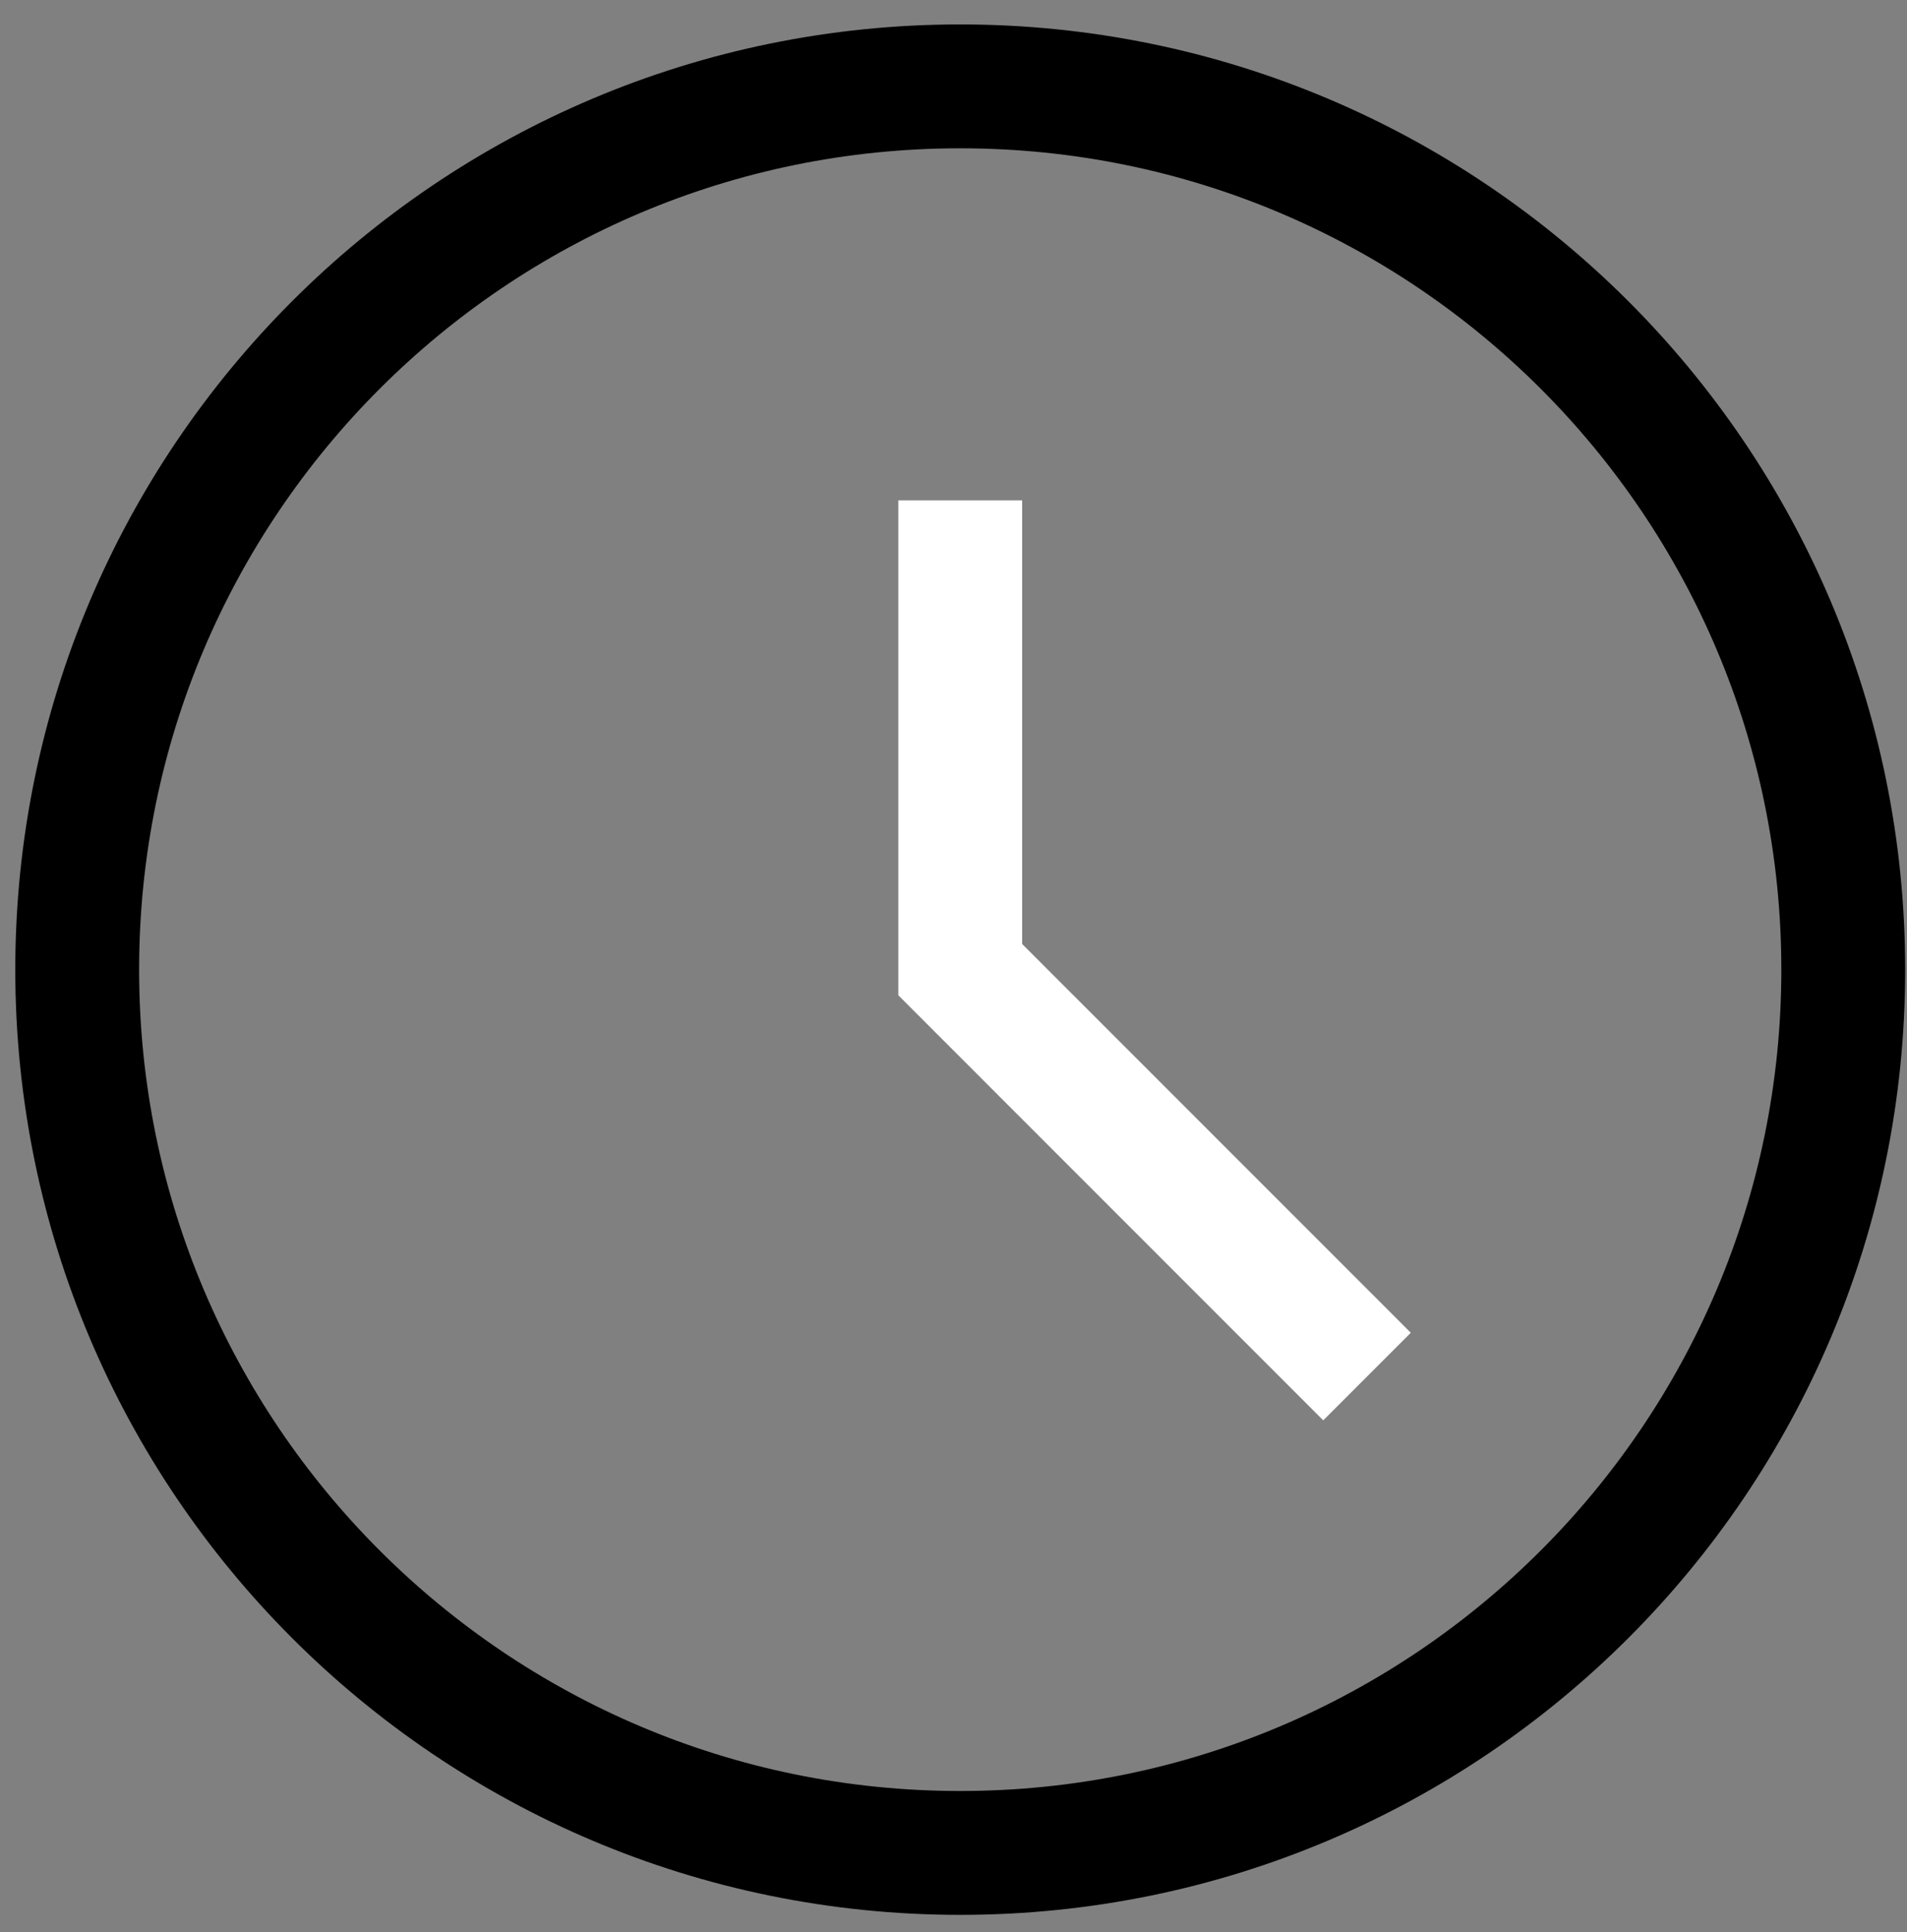
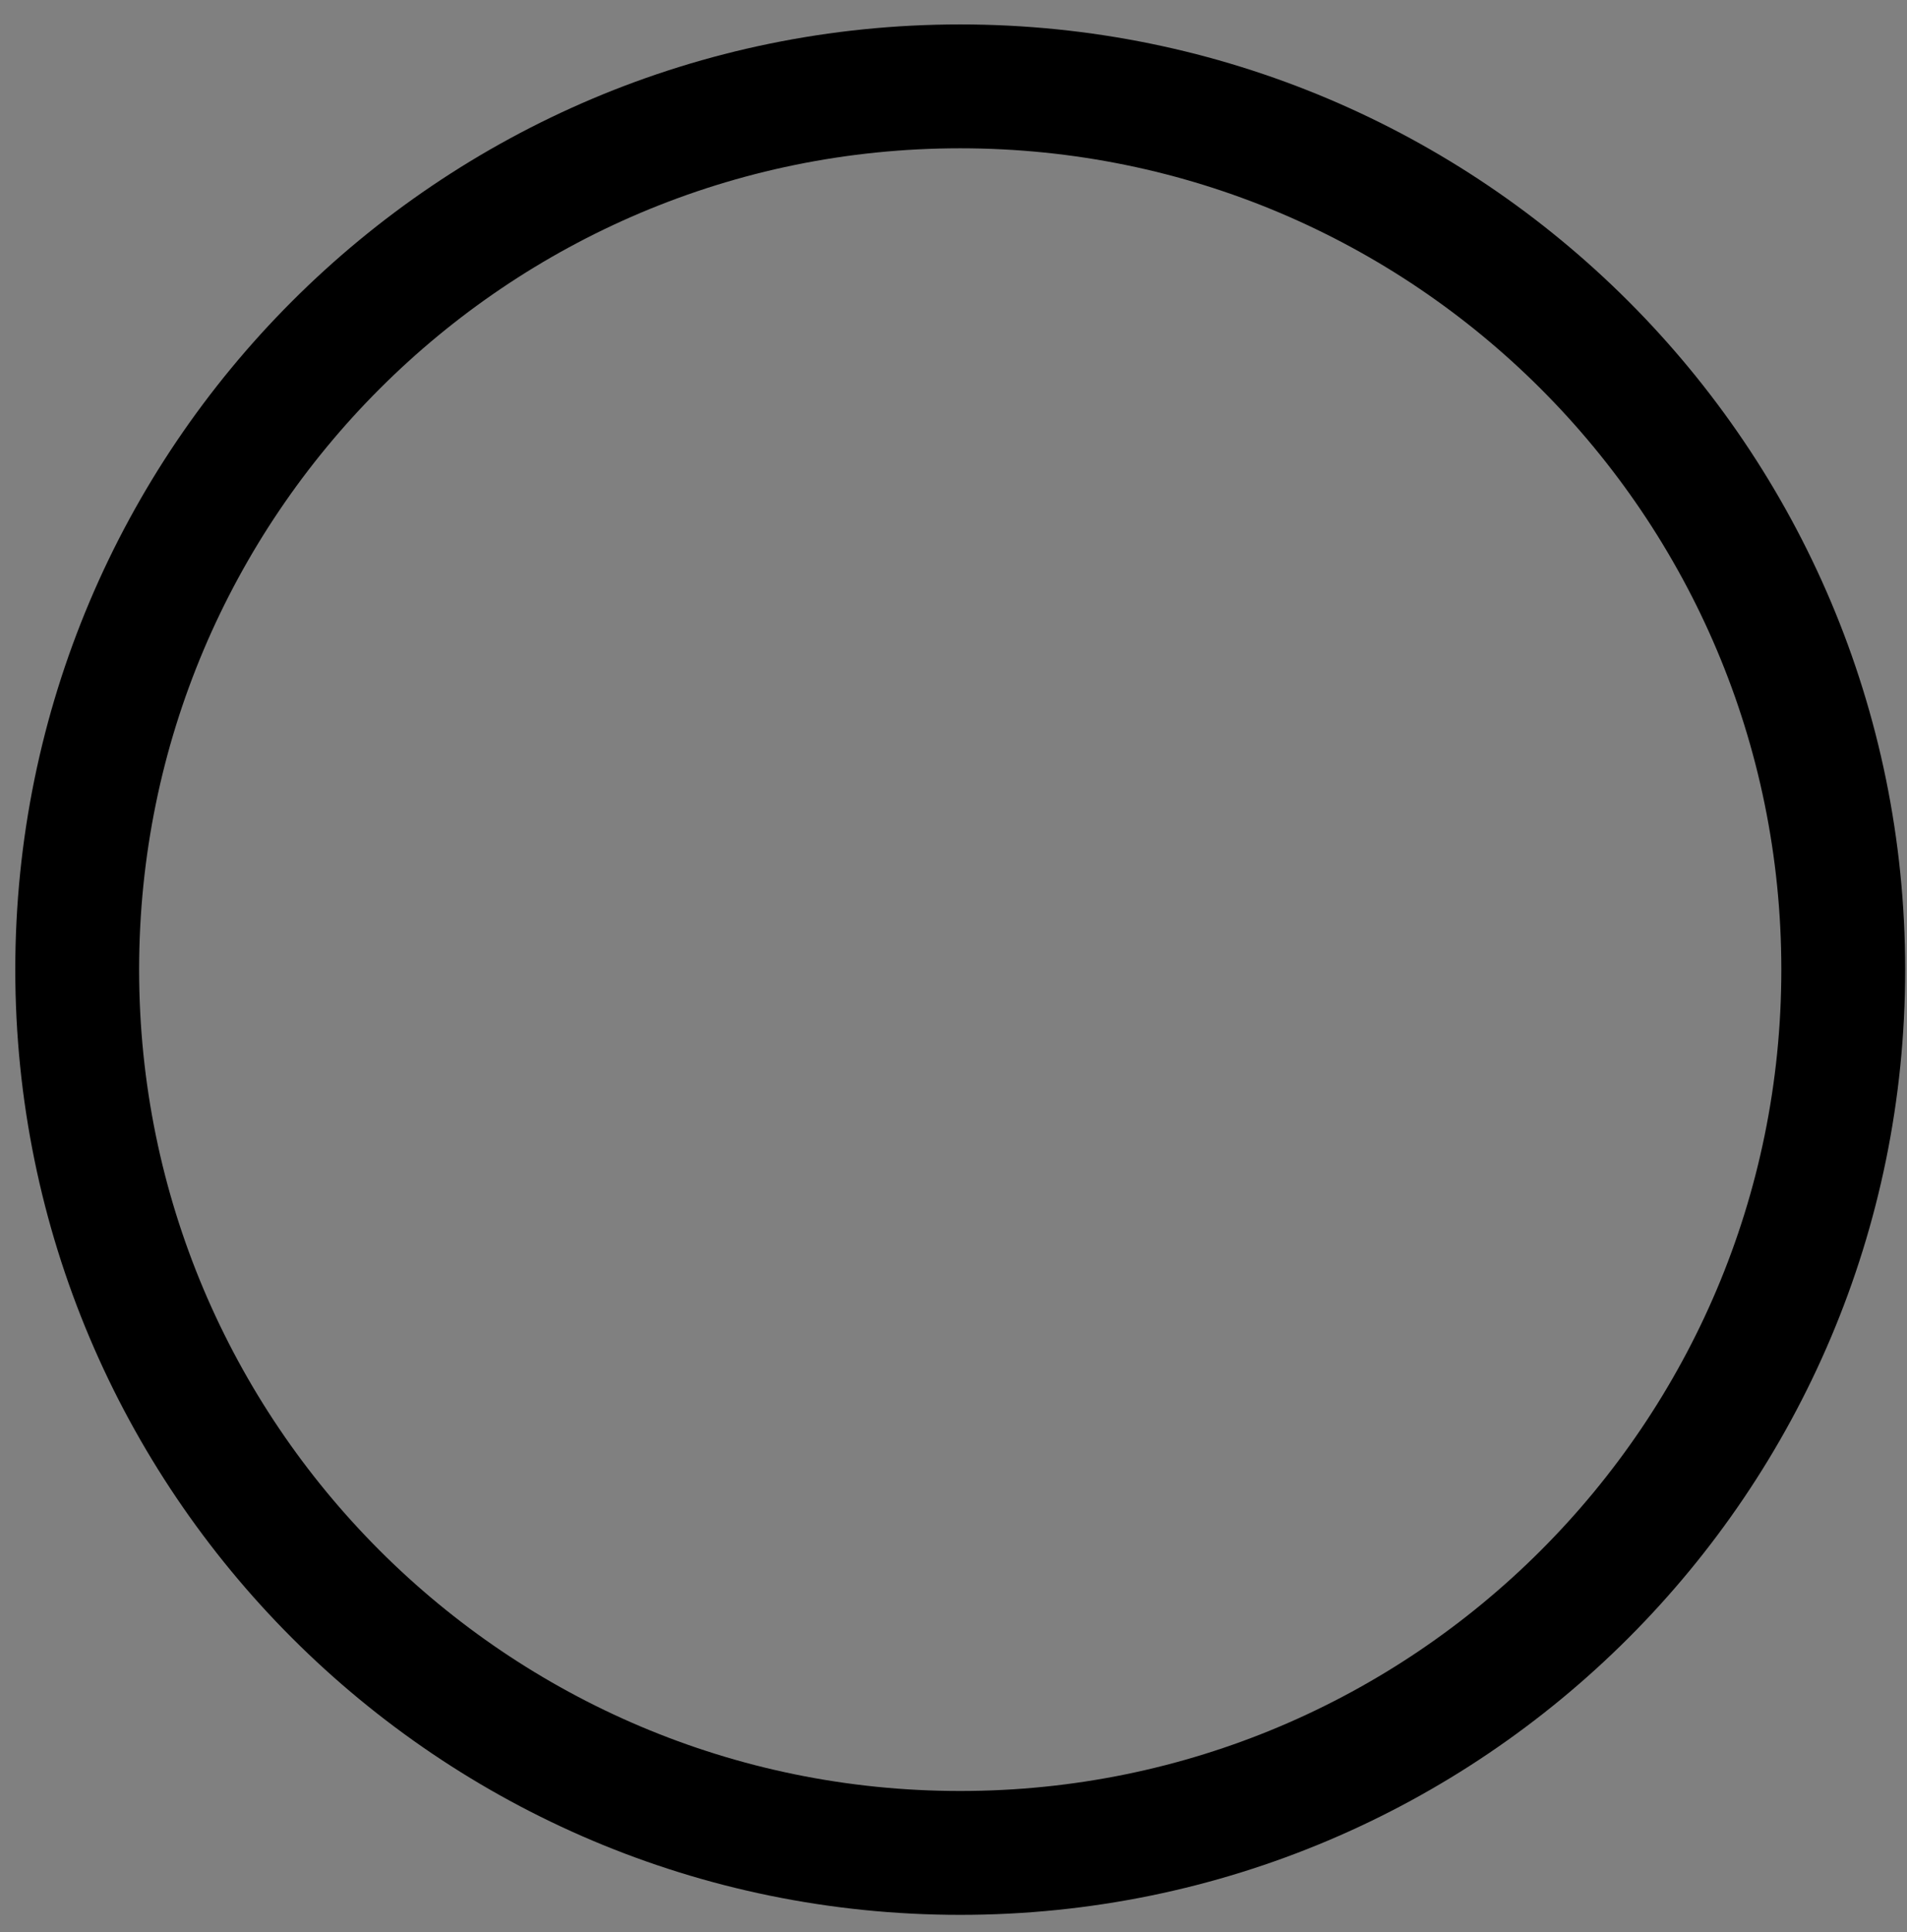
<svg xmlns="http://www.w3.org/2000/svg" width="77" height="78" viewBox="0 0 77 78" fill="none">
  <rect x="0" y="0" width="77" height="78" fill="#808080" stroke="none" />
  <path d="M38.771 74.794C58.463 74.794 74.426 58.831 74.426 39.14C74.426 19.449 58.463 3.486 38.771 3.486C19.08 3.486 3.117 19.449 3.117 39.14C3.117 58.831 19.08 74.794 38.771 74.794Z" stroke="black" stroke-width="5" stroke-miterlimit="10" />
-   <path d="M38.772 20.197V39.14L55.197 55.565" stroke="white" stroke-width="5" stroke-miterlimit="10" />
</svg>